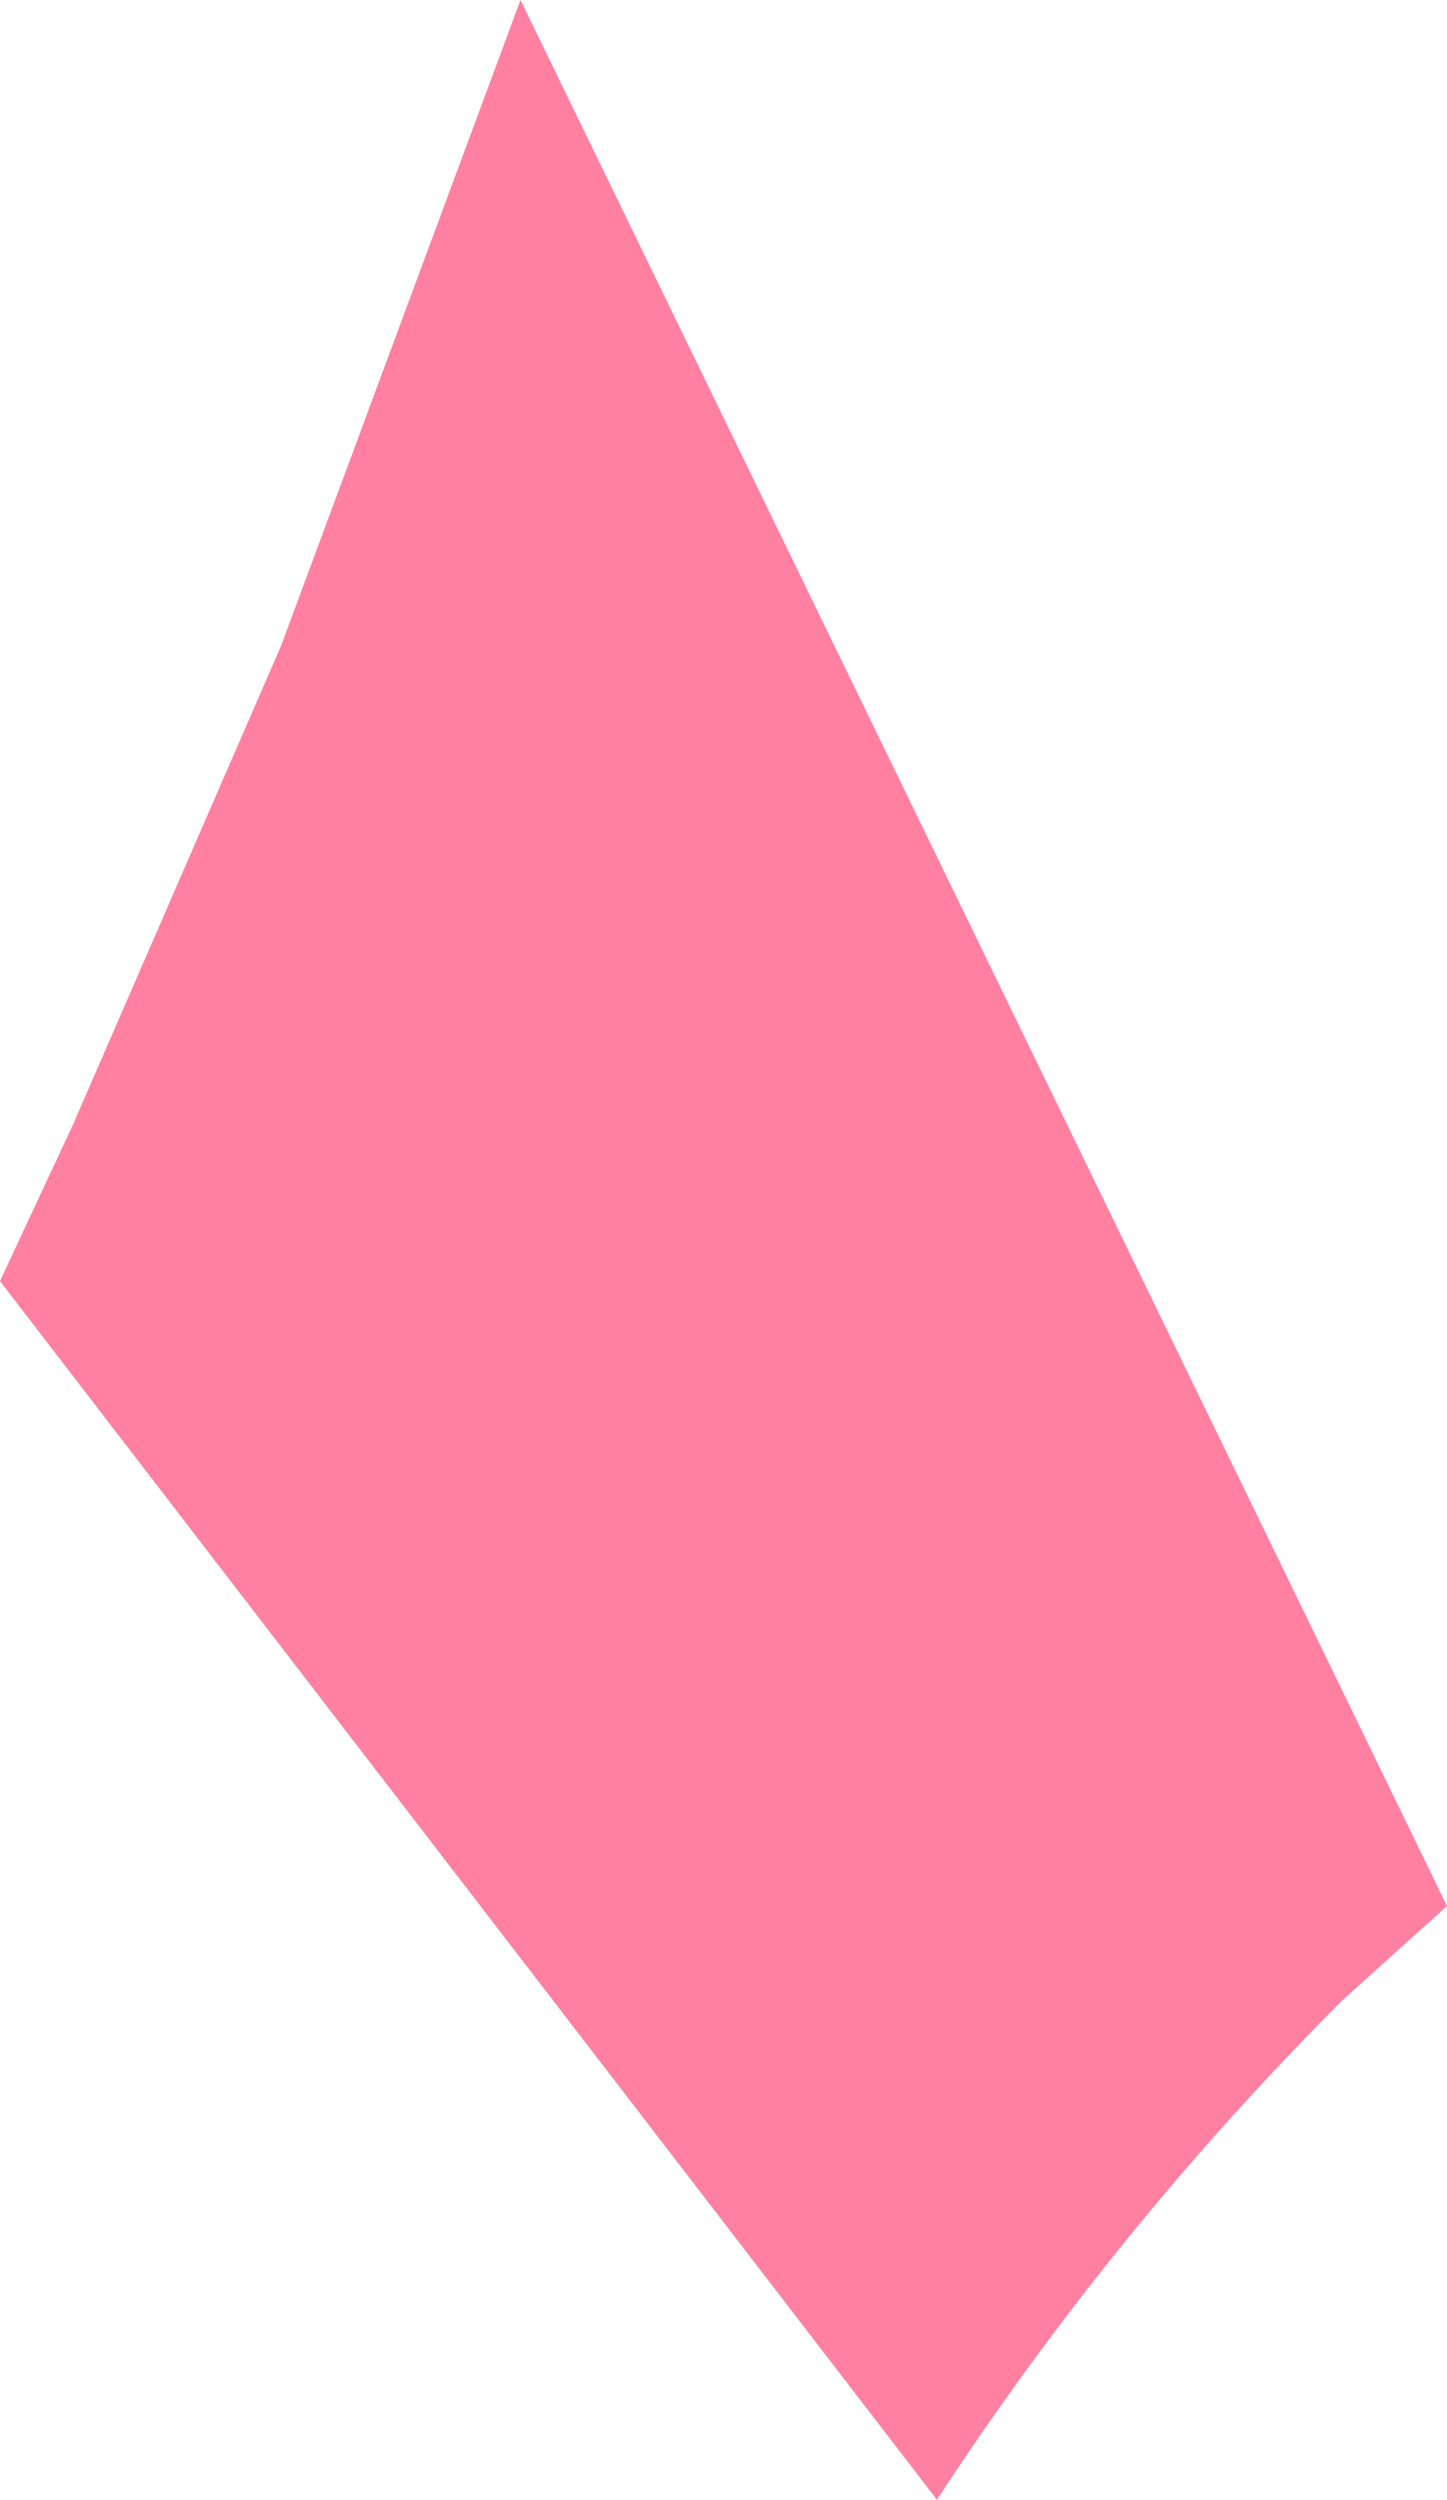
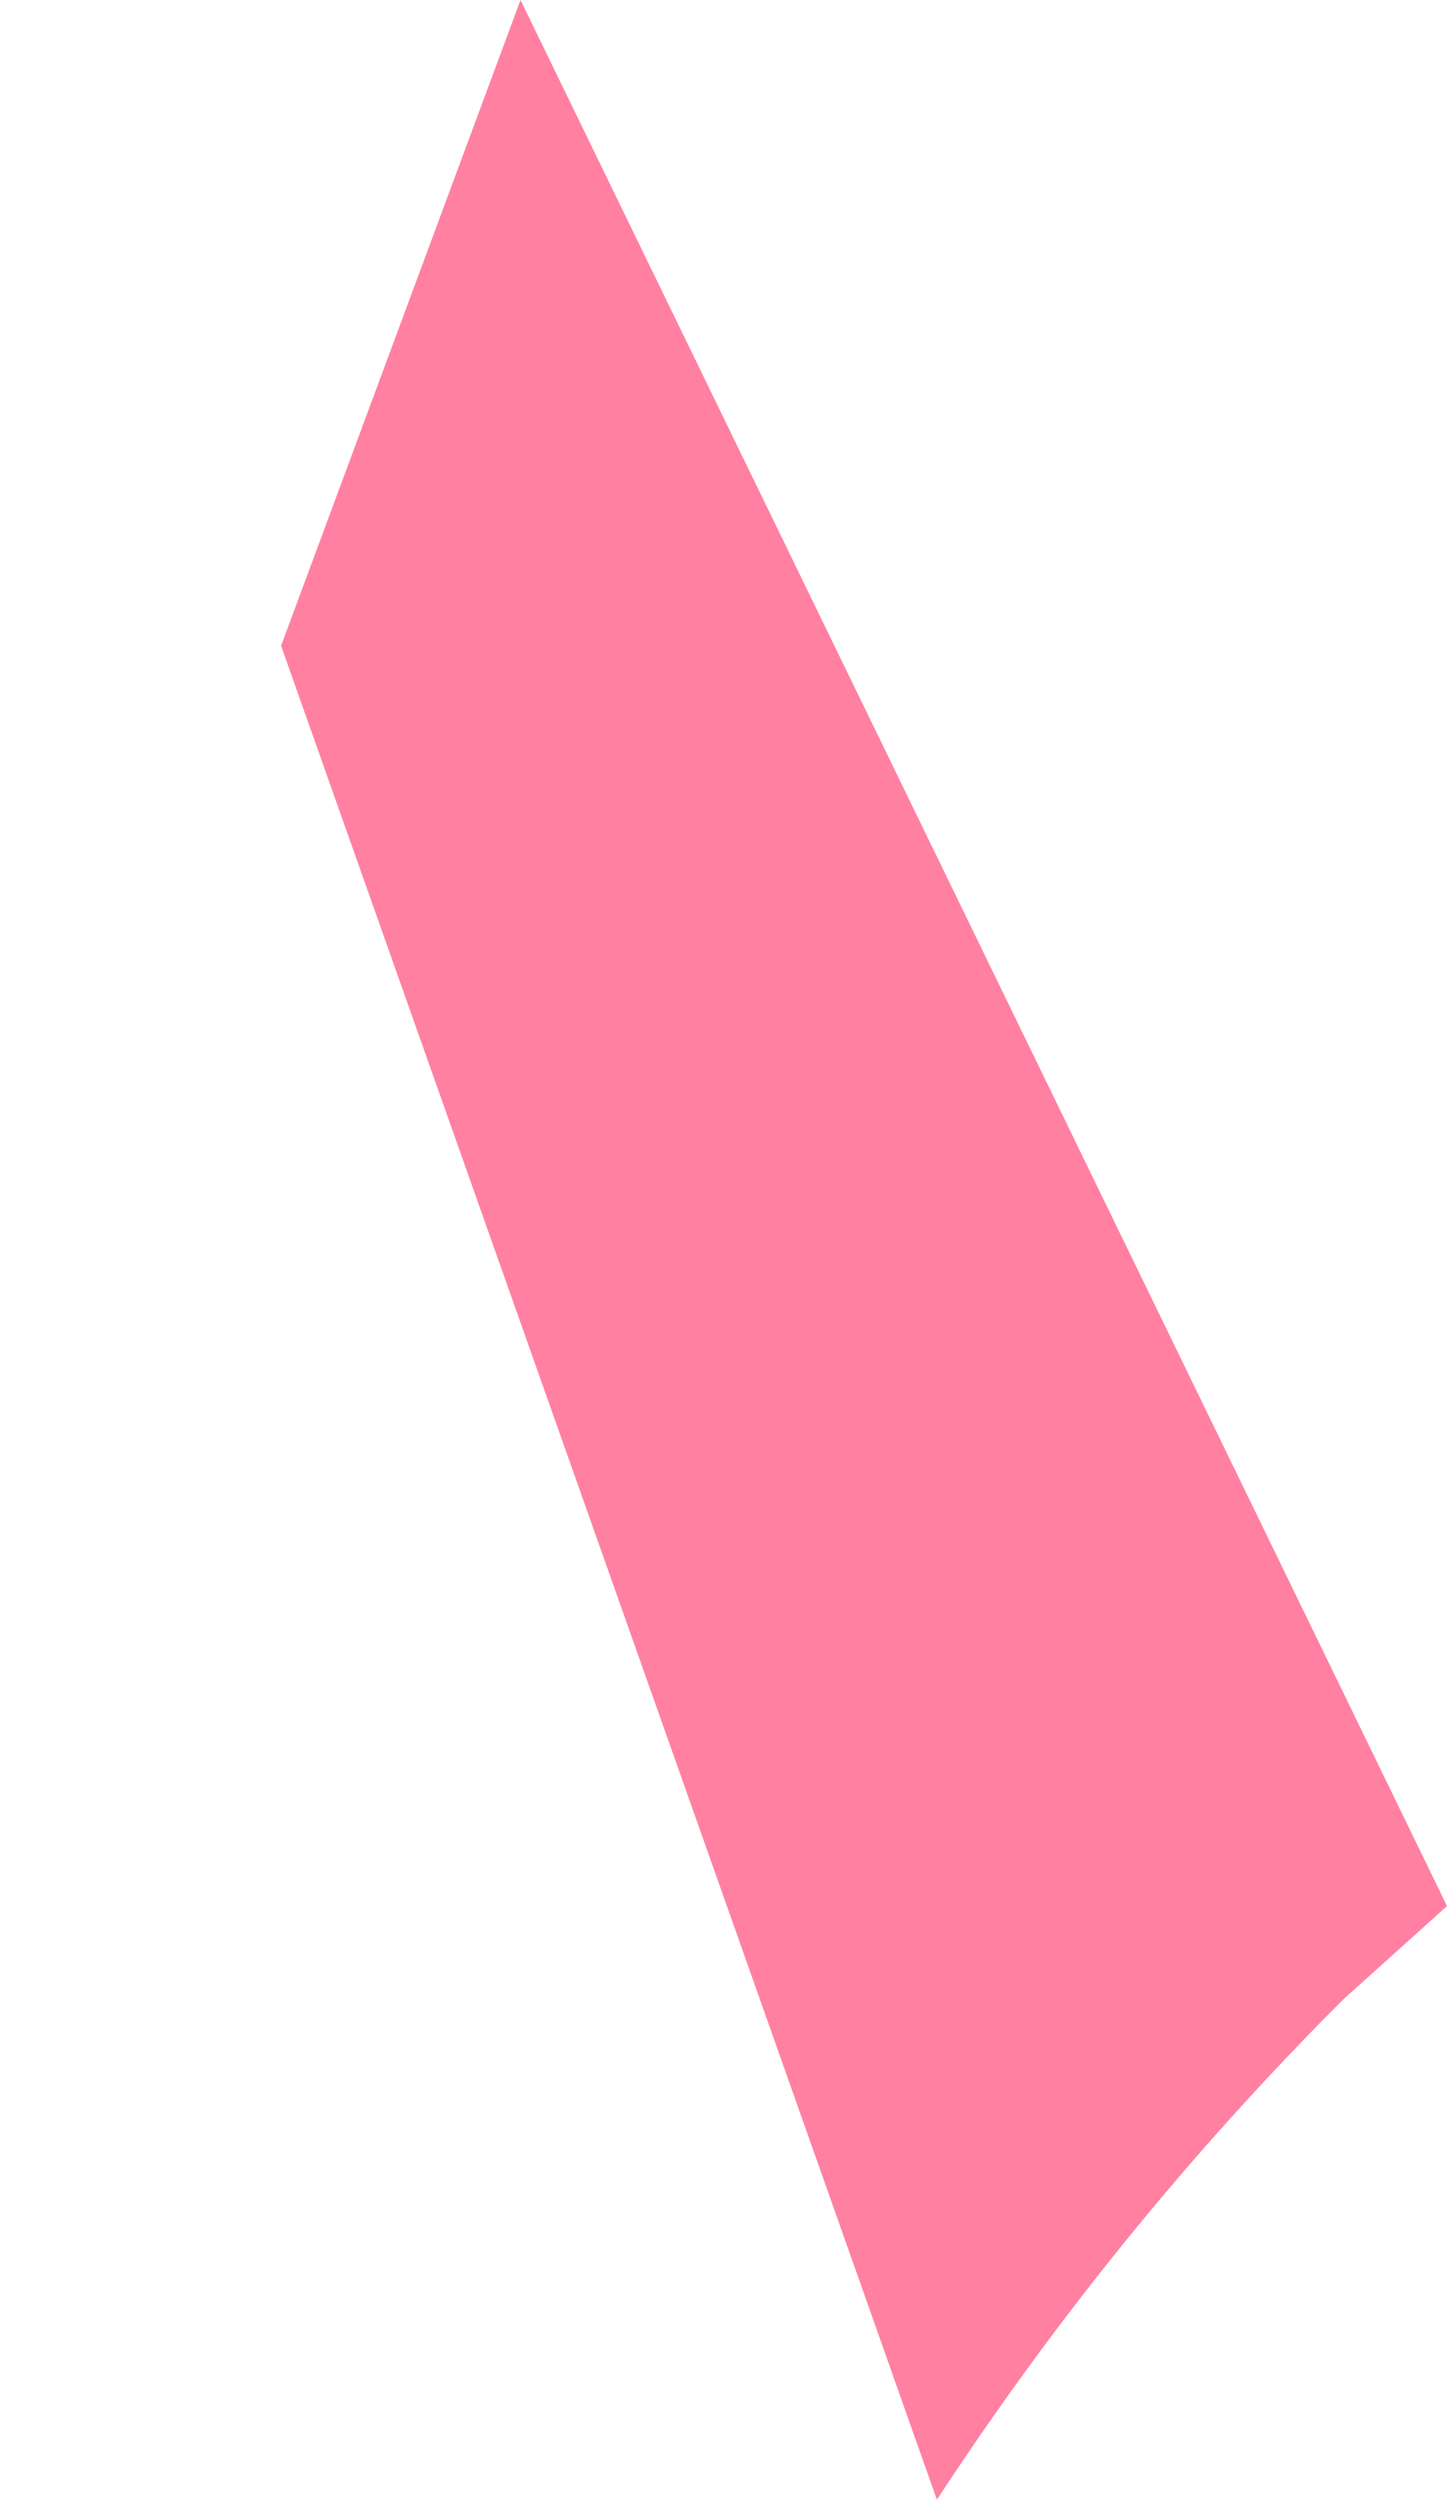
<svg xmlns="http://www.w3.org/2000/svg" height="12.0px" width="6.95px">
  <g transform="matrix(1.0, 0.0, 0.0, 1.0, 3.45, 6.0)">
-     <path d="M-2.1 -2.9 L-0.95 -6.0 3.5 3.15 3.0 3.6 Q1.9 4.7 1.05 6.0 L-3.45 0.15 -3.1 -0.6 -2.1 -2.9" fill="#ff3366" fill-opacity="0.62" fill-rule="evenodd" stroke="none" />
+     <path d="M-2.1 -2.9 L-0.95 -6.0 3.5 3.15 3.0 3.6 Q1.9 4.7 1.05 6.0 " fill="#ff3366" fill-opacity="0.62" fill-rule="evenodd" stroke="none" />
  </g>
</svg>